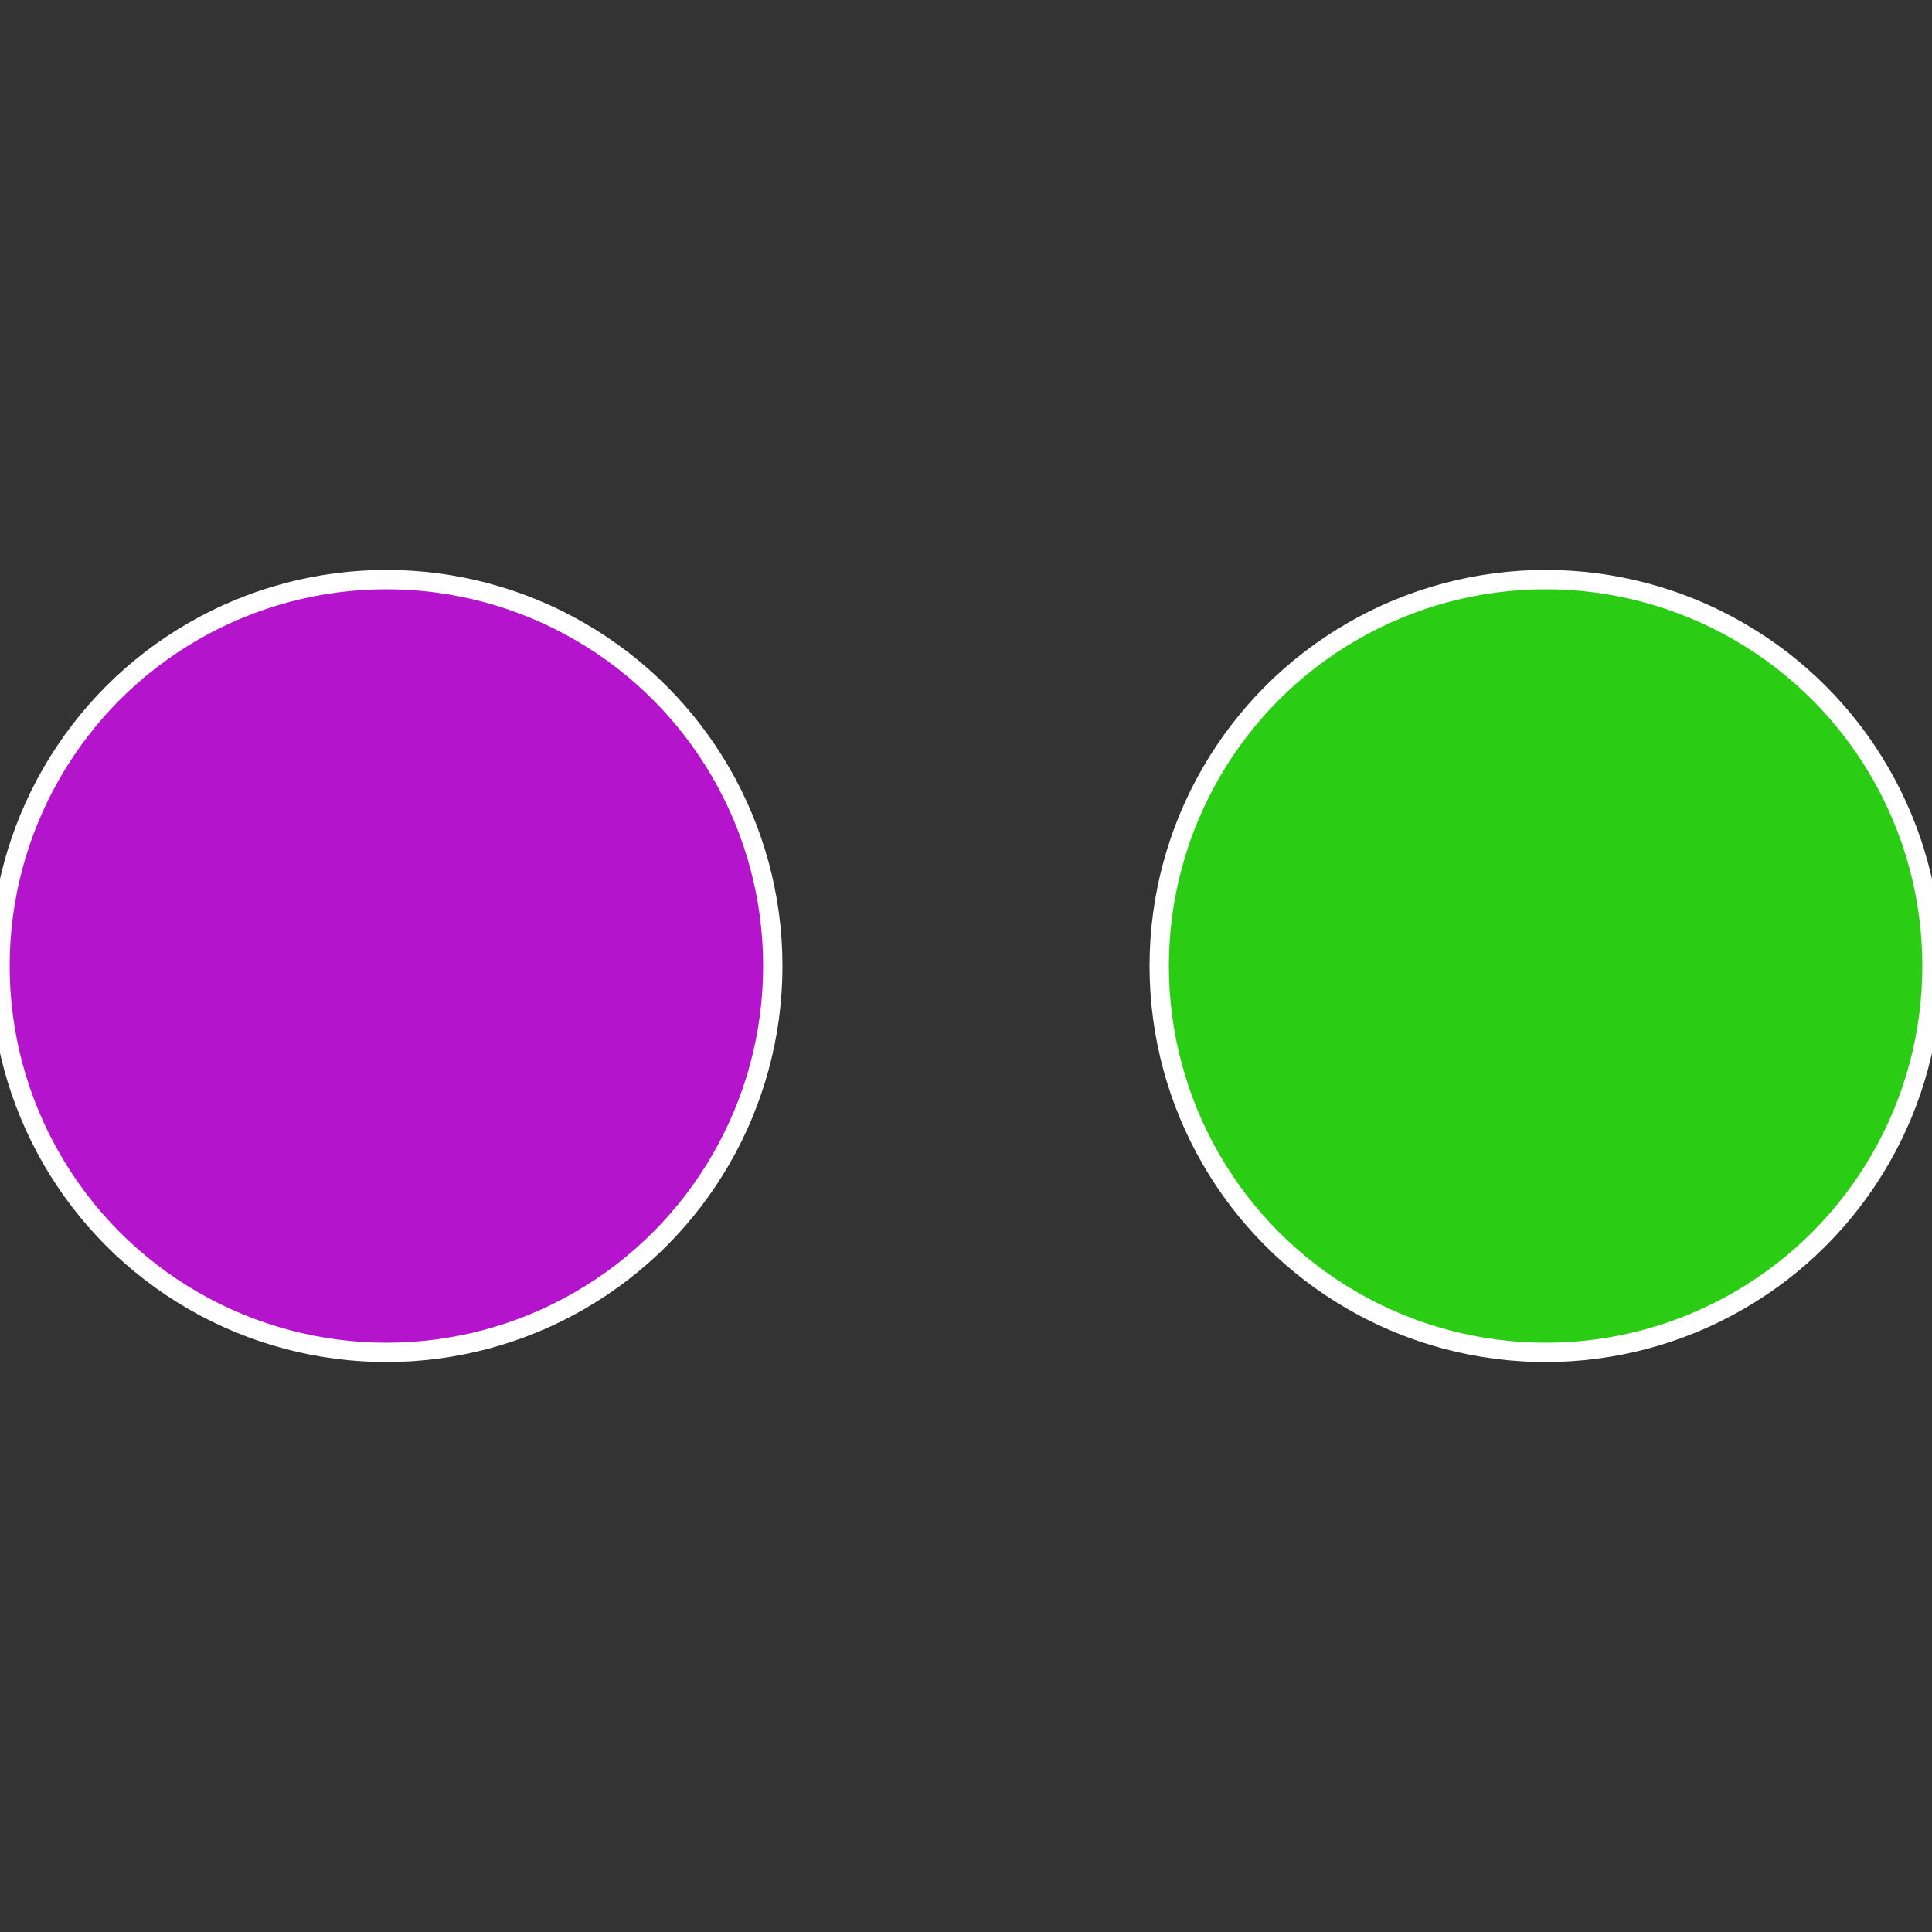
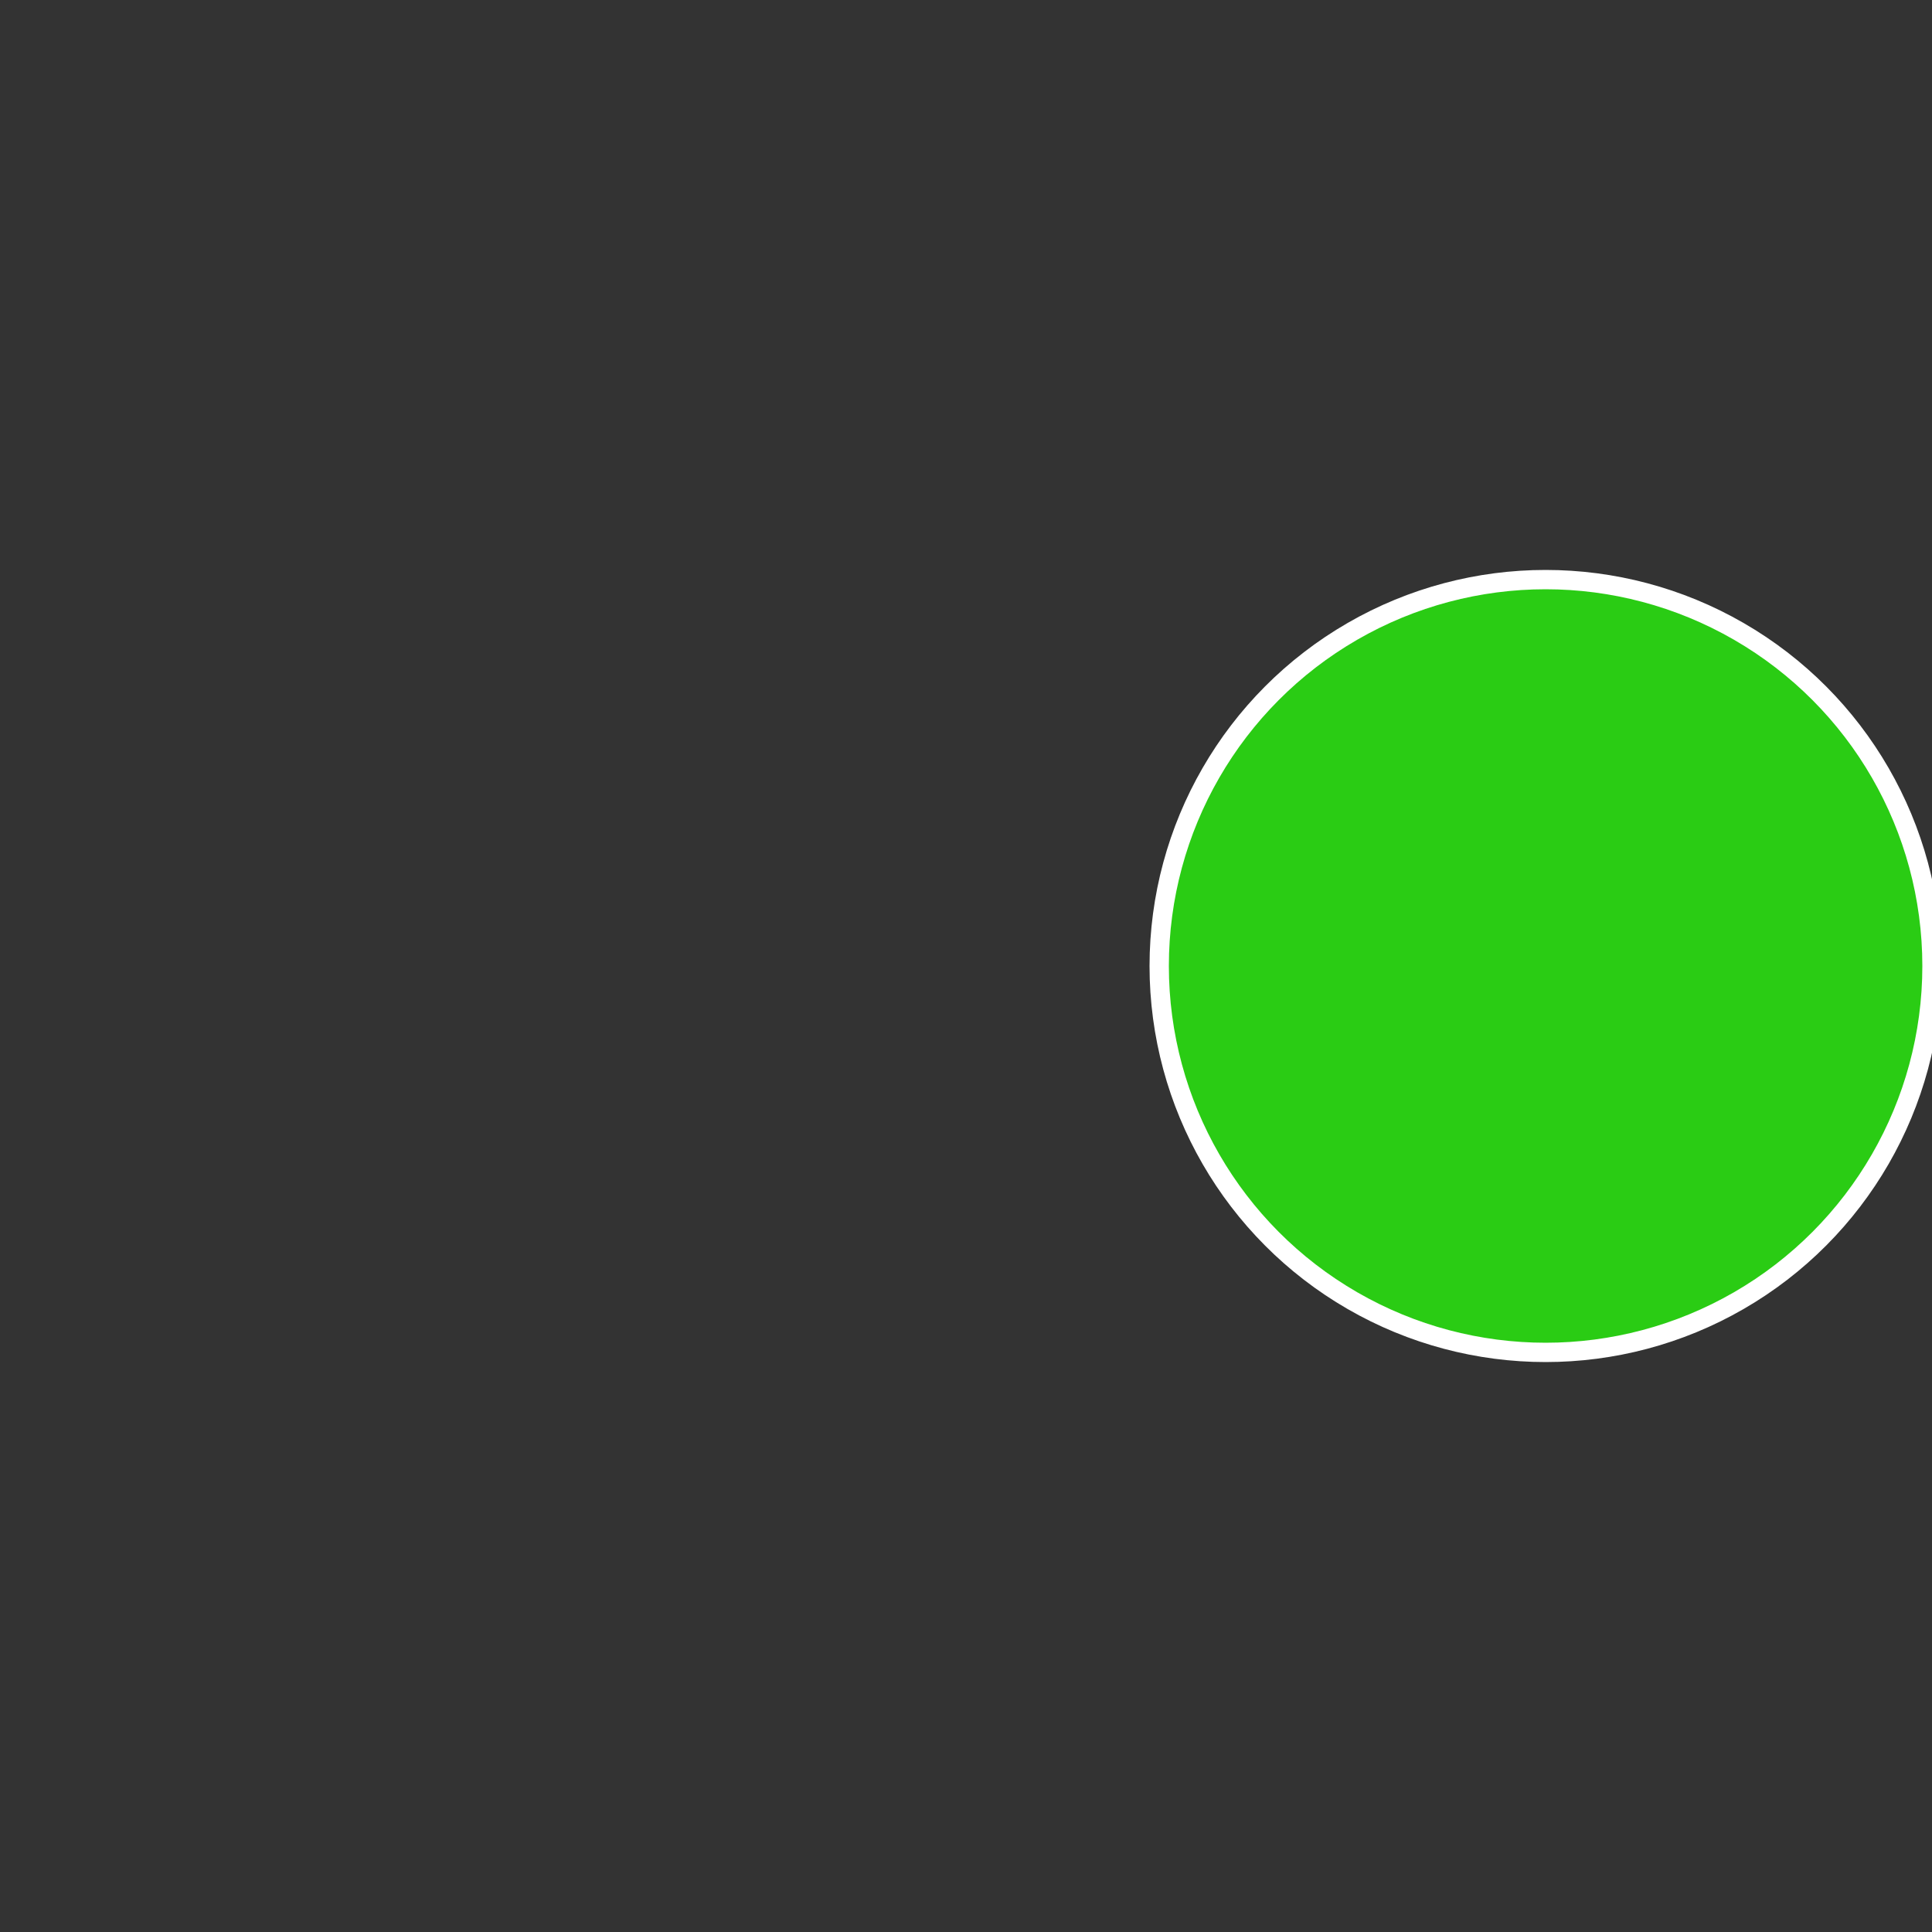
<svg xmlns="http://www.w3.org/2000/svg" width="500" height="500" viewBox="-1 -1 2 2">
  <rect x="-1" y="-1" width="2" height="2" fill="#333333" stroke="none" />
  <circle cx="0.6" cy="0" r="0.4" fill="#2acc14" stroke="#fff" stroke-width="1%" />
-   <circle cx="-0.6" cy="7.3478807948841E-17" r="0.4" fill="#b314cc" stroke="#fff" stroke-width="1%" />
</svg>